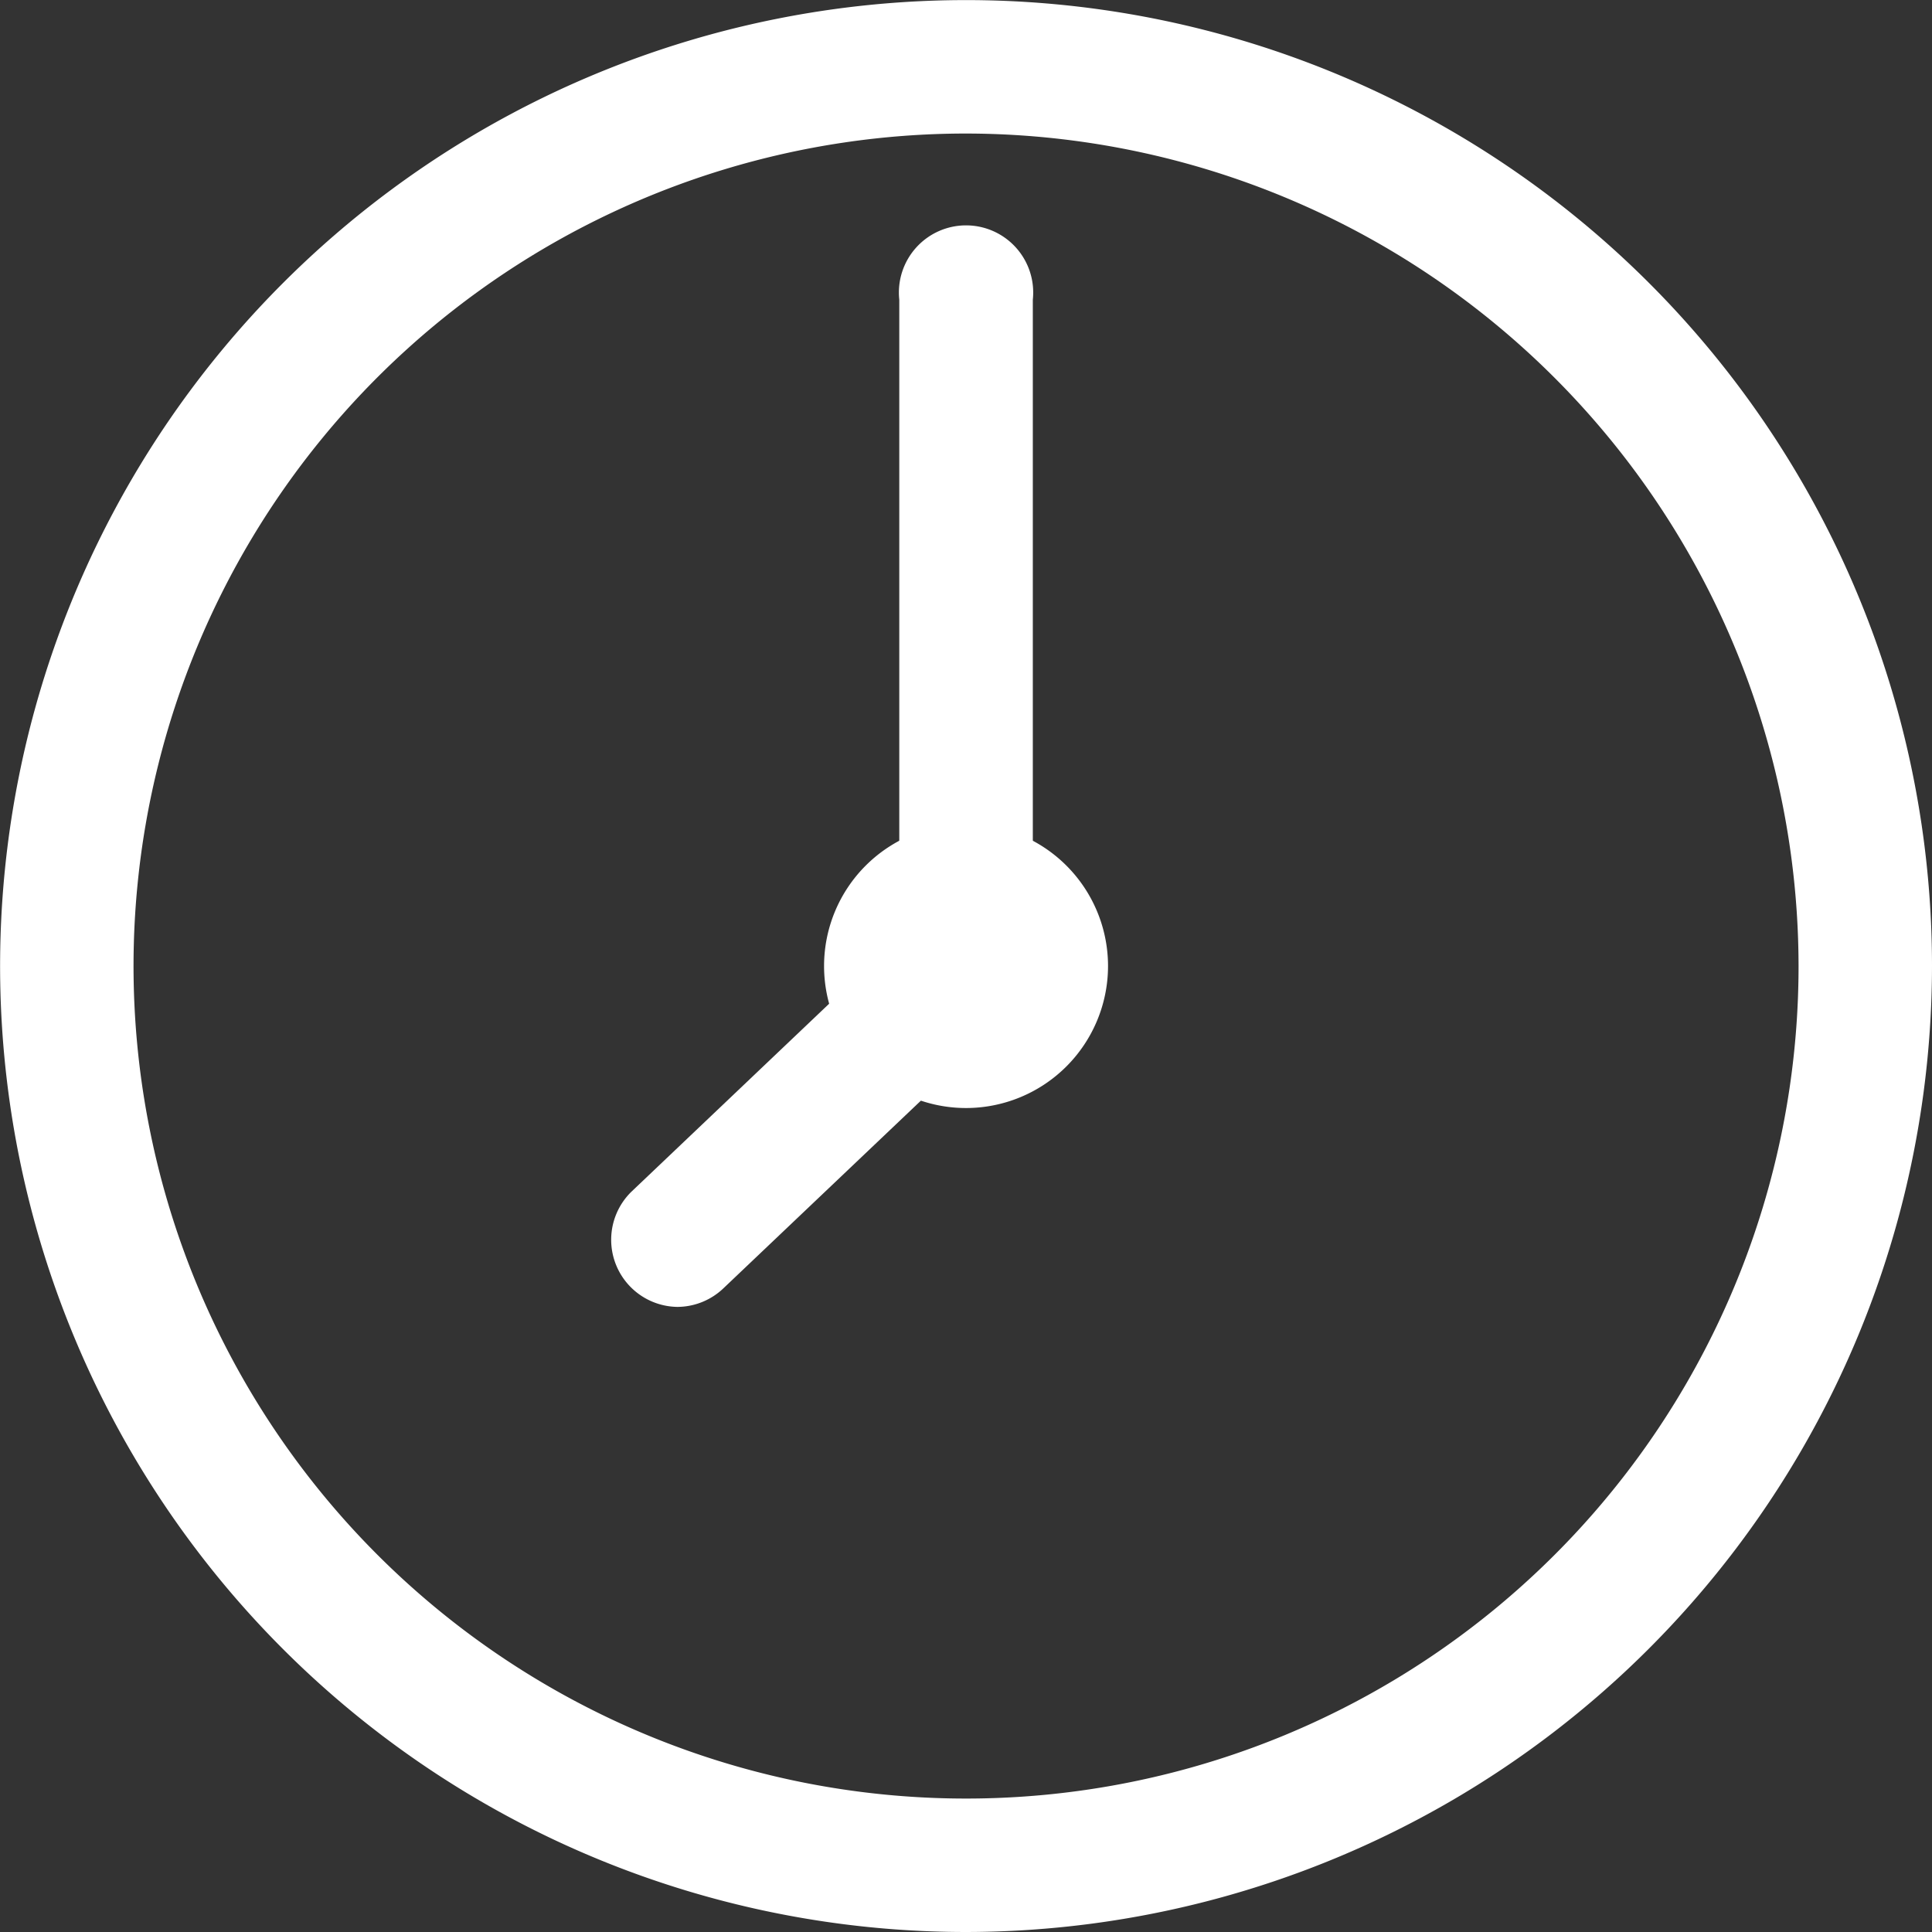
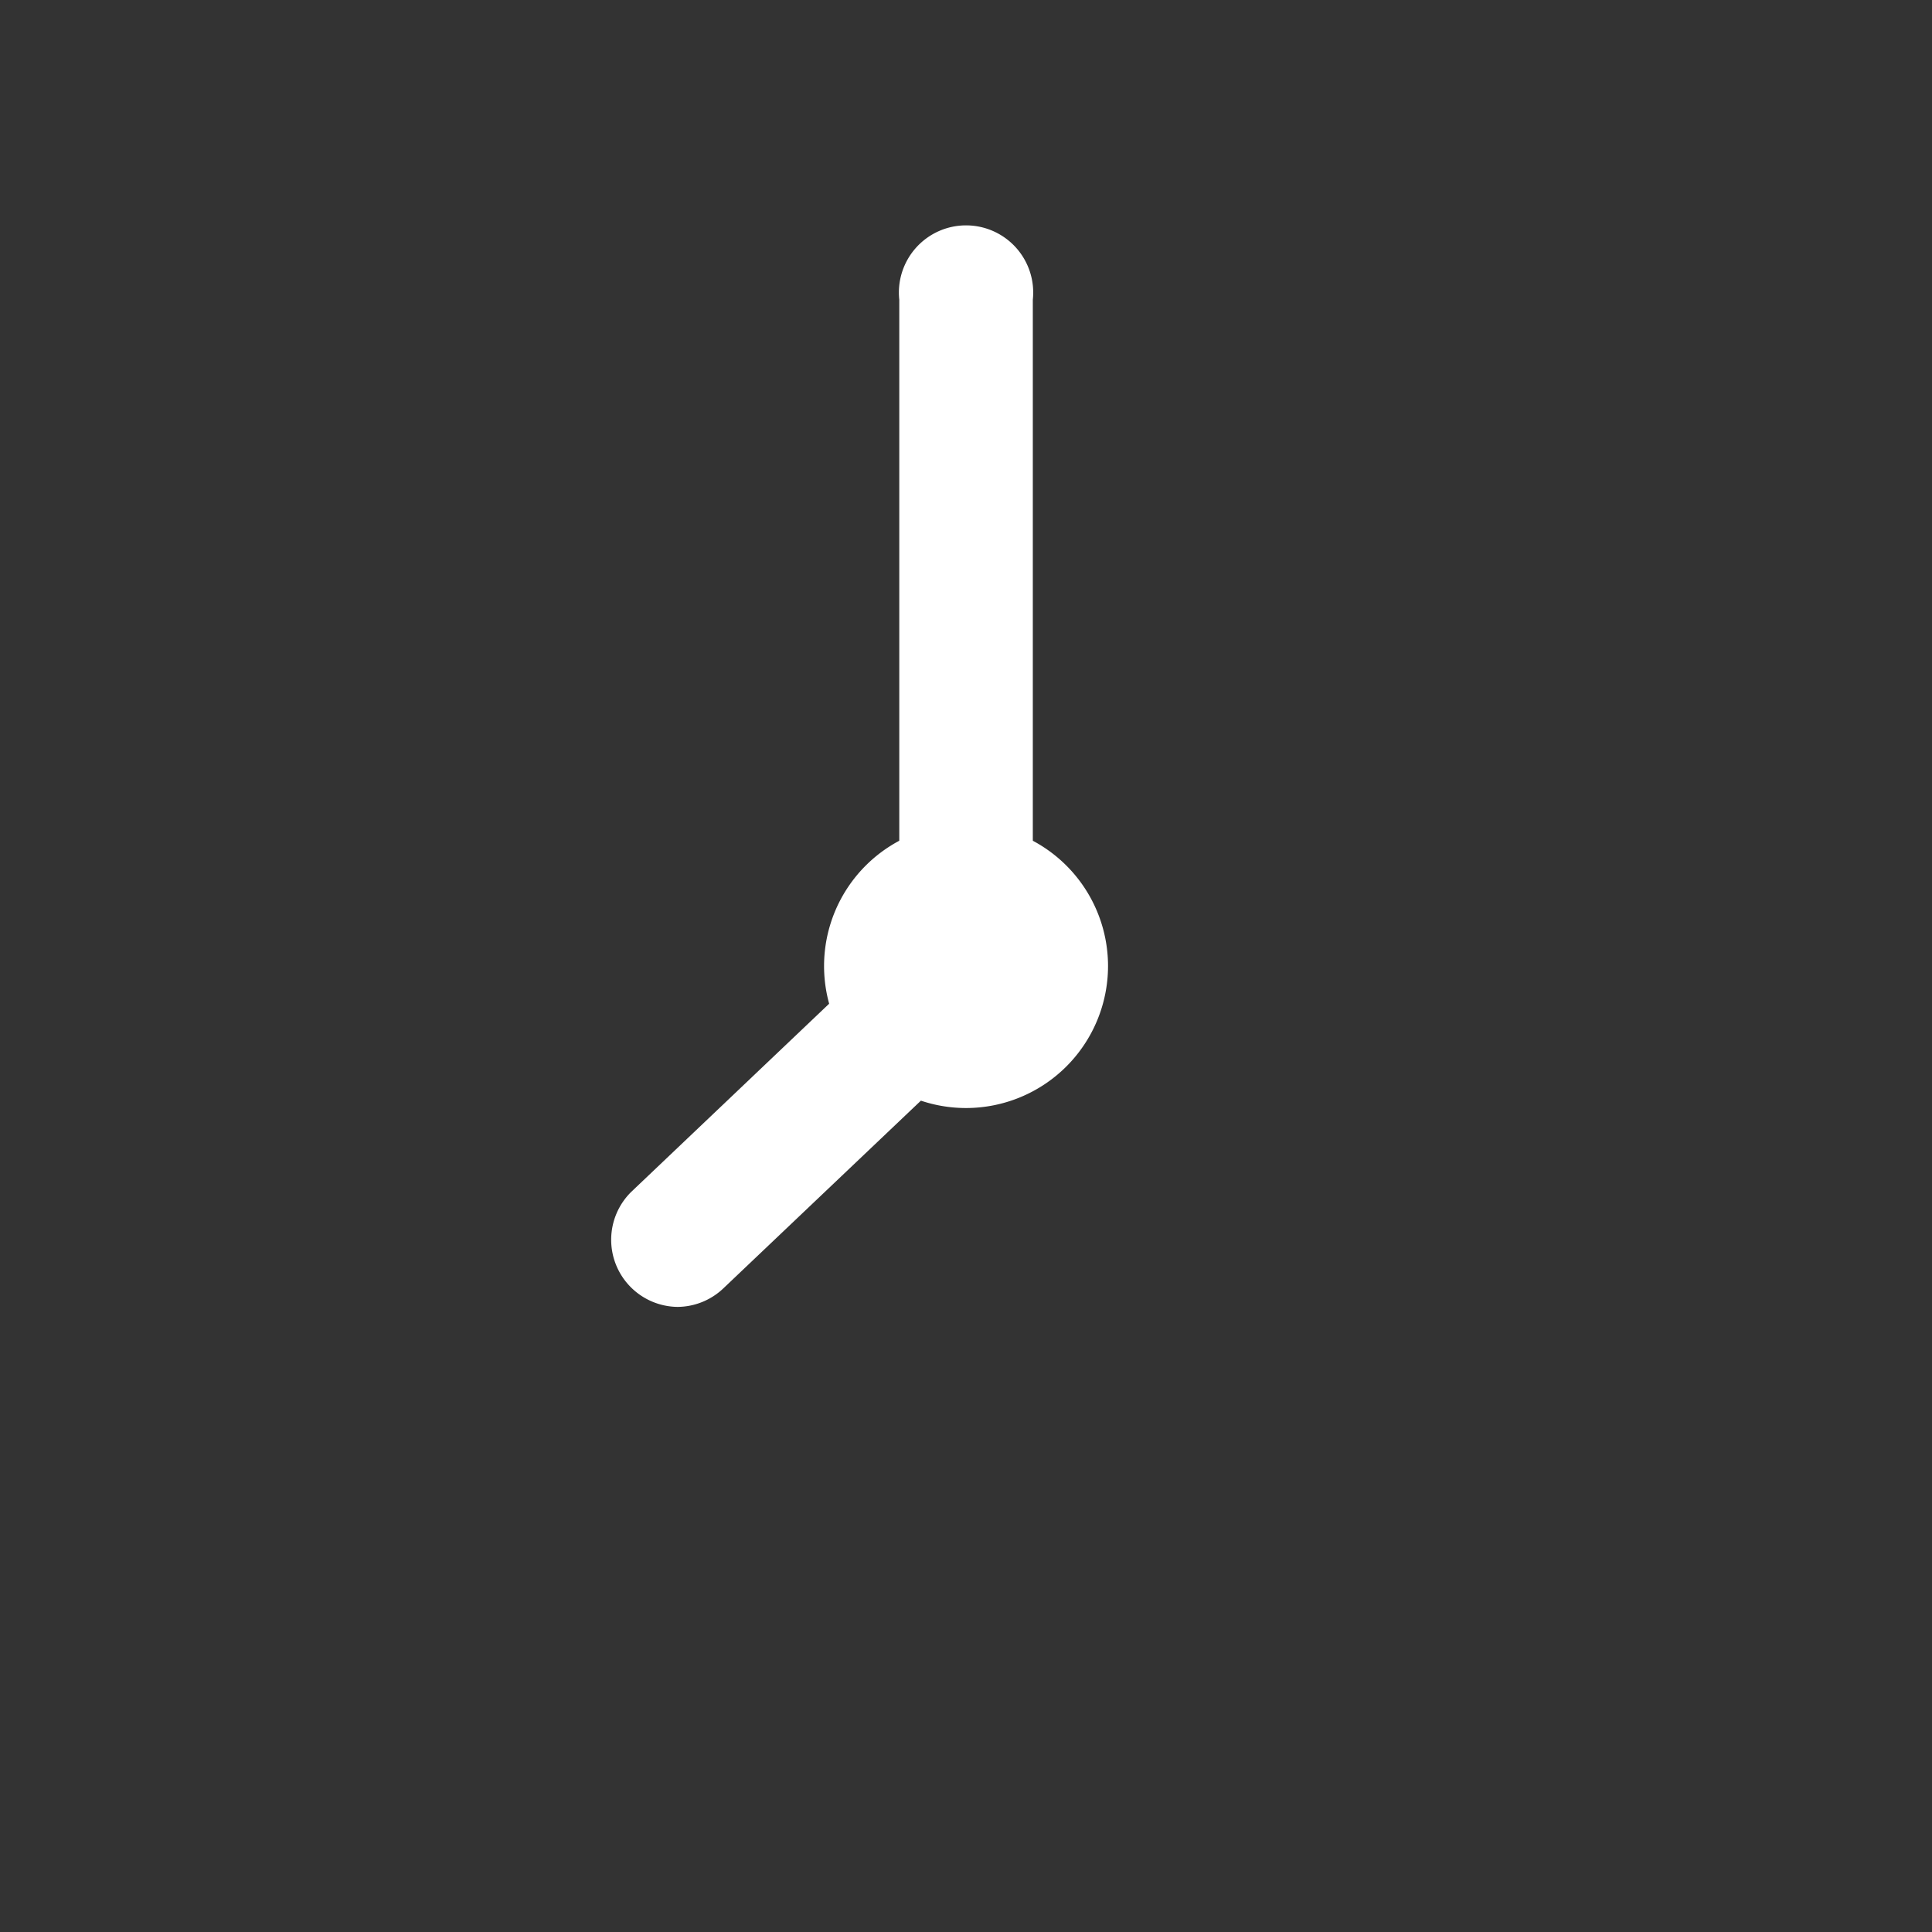
<svg xmlns="http://www.w3.org/2000/svg" width="20.139" height="20.139" viewBox="0 0 20.139 20.139">
  <rect x="0" y="0" width="20.139" height="20.139" fill="#333333" stroke="none" />
  <g id="Group_301" data-name="Group 301" transform="translate(-1645.772 -11939.566)">
    <g id="Group_297" data-name="Group 297">
      <g id="Group_296" data-name="Group 296">
-         <path id="Path_271" data-name="Path 271" d="M1655.842,11959.272a9.636,9.636,0,1,1,9.635-9.637A9.647,9.647,0,0,1,1655.842,11959.272Zm0-18.748a9.112,9.112,0,1,0,9.112,9.111A9.123,9.123,0,0,0,1655.842,11940.524Z" fill="#fff" />
-         <path id="Path_272" data-name="Path 272" d="M1655.841,11959.705a10.069,10.069,0,1,1,10.07-10.069A10.08,10.08,0,0,1,1655.841,11959.705Zm0-18.747a8.678,8.678,0,1,0,8.679,8.678A8.688,8.688,0,0,0,1655.841,11940.958Z" fill="#fff" />
-       </g>
+         </g>
    </g>
    <g id="Group_298" data-name="Group 298">
-       <path id="Path_273" data-name="Path 273" d="M1652.833,11952.755a.262.262,0,0,1-.18-.451l2.331-2.214a.261.261,0,0,1,.36.379l-2.331,2.214A.256.256,0,0,1,1652.833,11952.755Z" fill="#fff" />
      <path id="Path_274" data-name="Path 274" d="M1652.834,11953.189a.7.7,0,0,1-.481-1.2l2.331-2.216a.7.7,0,0,1,.984.024.7.7,0,0,1-.025.984l-2.33,2.214A.7.7,0,0,1,1652.834,11953.189Z" fill="#fff" />
    </g>
    <g id="Group_299" data-name="Group 299">
      <path id="Path_275" data-name="Path 275" d="M1655.842,11948.973a.261.261,0,0,1-.262-.262v-6.017a.262.262,0,1,1,.523,0v6.017A.261.261,0,0,1,1655.842,11948.973Z" fill="#fff" />
      <path id="Path_276" data-name="Path 276" d="M1655.841,11949.406a.7.7,0,0,1-.695-.7v-6.016a.7.7,0,1,1,1.392,0v6.016A.7.7,0,0,1,1655.841,11949.406Z" fill="#fff" />
    </g>
    <g id="Group_300" data-name="Group 300">
-       <path id="Path_277" data-name="Path 277" d="M1655.842,11950.683a1.046,1.046,0,1,1,1.046-1.047A1.048,1.048,0,0,1,1655.842,11950.683Z" fill="#fff" />
+       <path id="Path_277" data-name="Path 277" d="M1655.842,11950.683a1.046,1.046,0,1,1,1.046-1.047Z" fill="#fff" />
      <path id="Path_278" data-name="Path 278" d="M1655.841,11951.116a1.48,1.48,0,1,1,1.481-1.48A1.481,1.481,0,0,1,1655.841,11951.116Zm0-2.092a.612.612,0,1,0,.613.611A.613.613,0,0,0,1655.841,11949.024Z" fill="#fff" />
    </g>
  </g>
</svg>